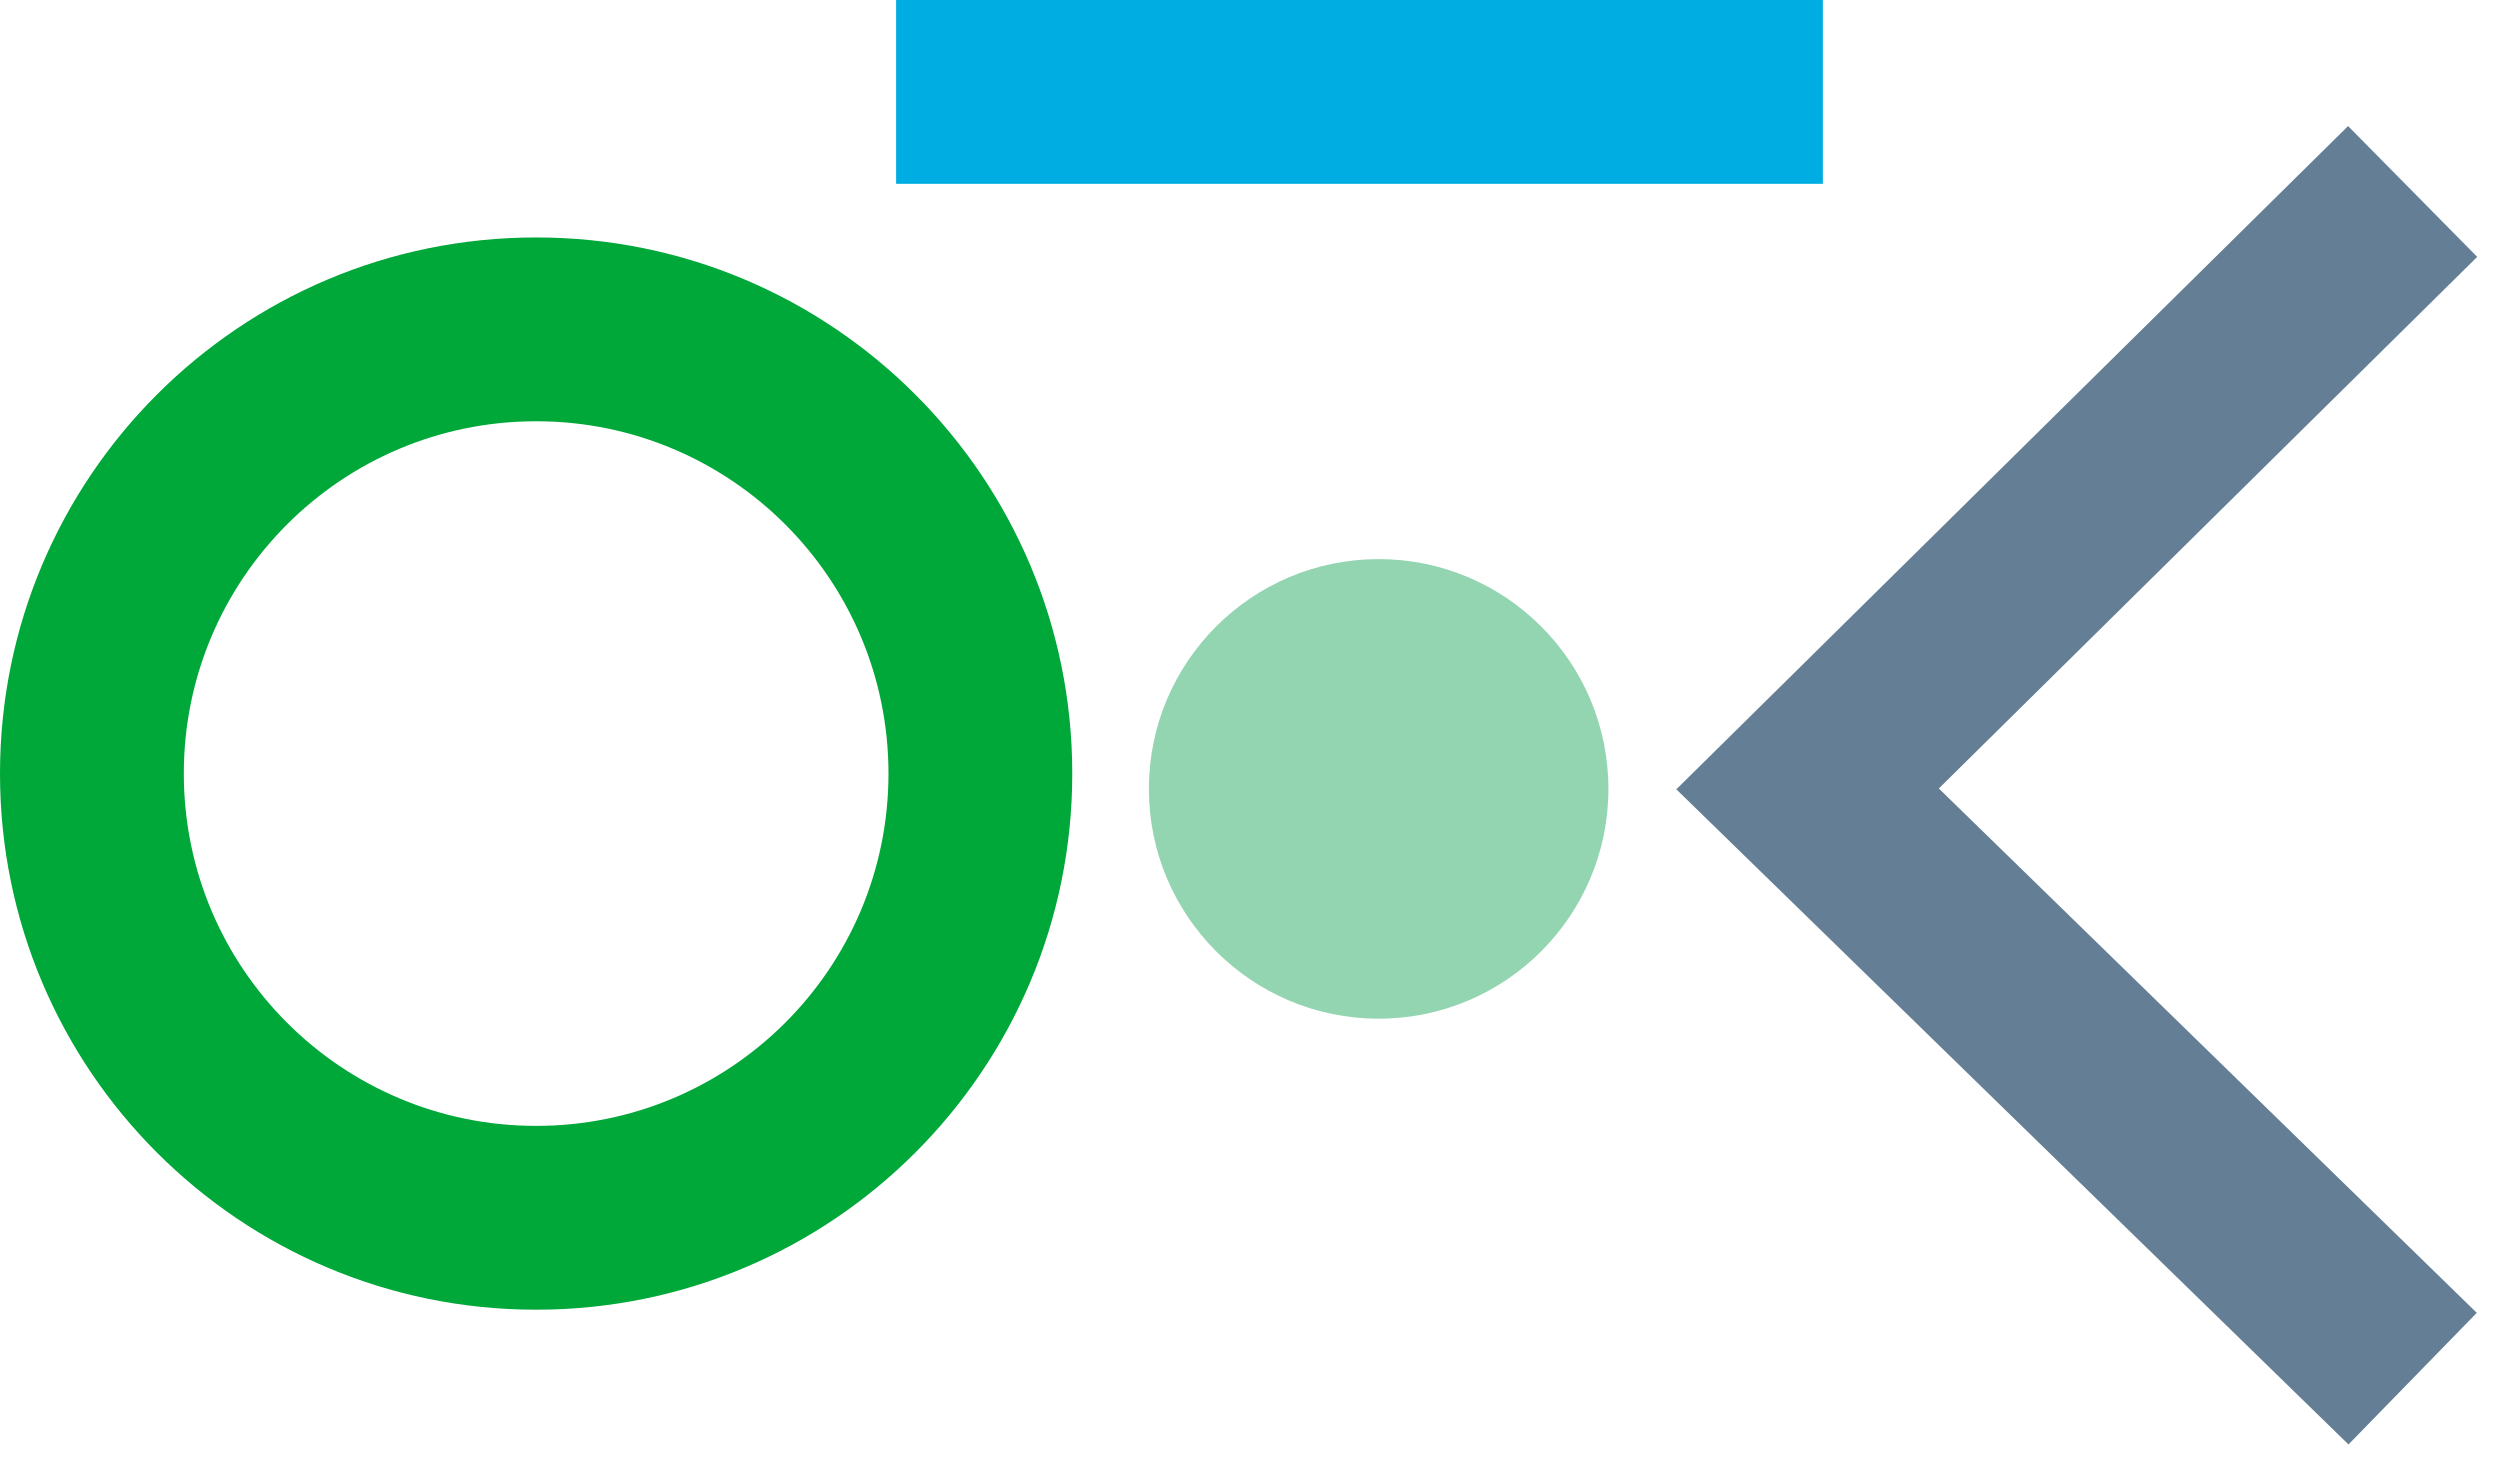
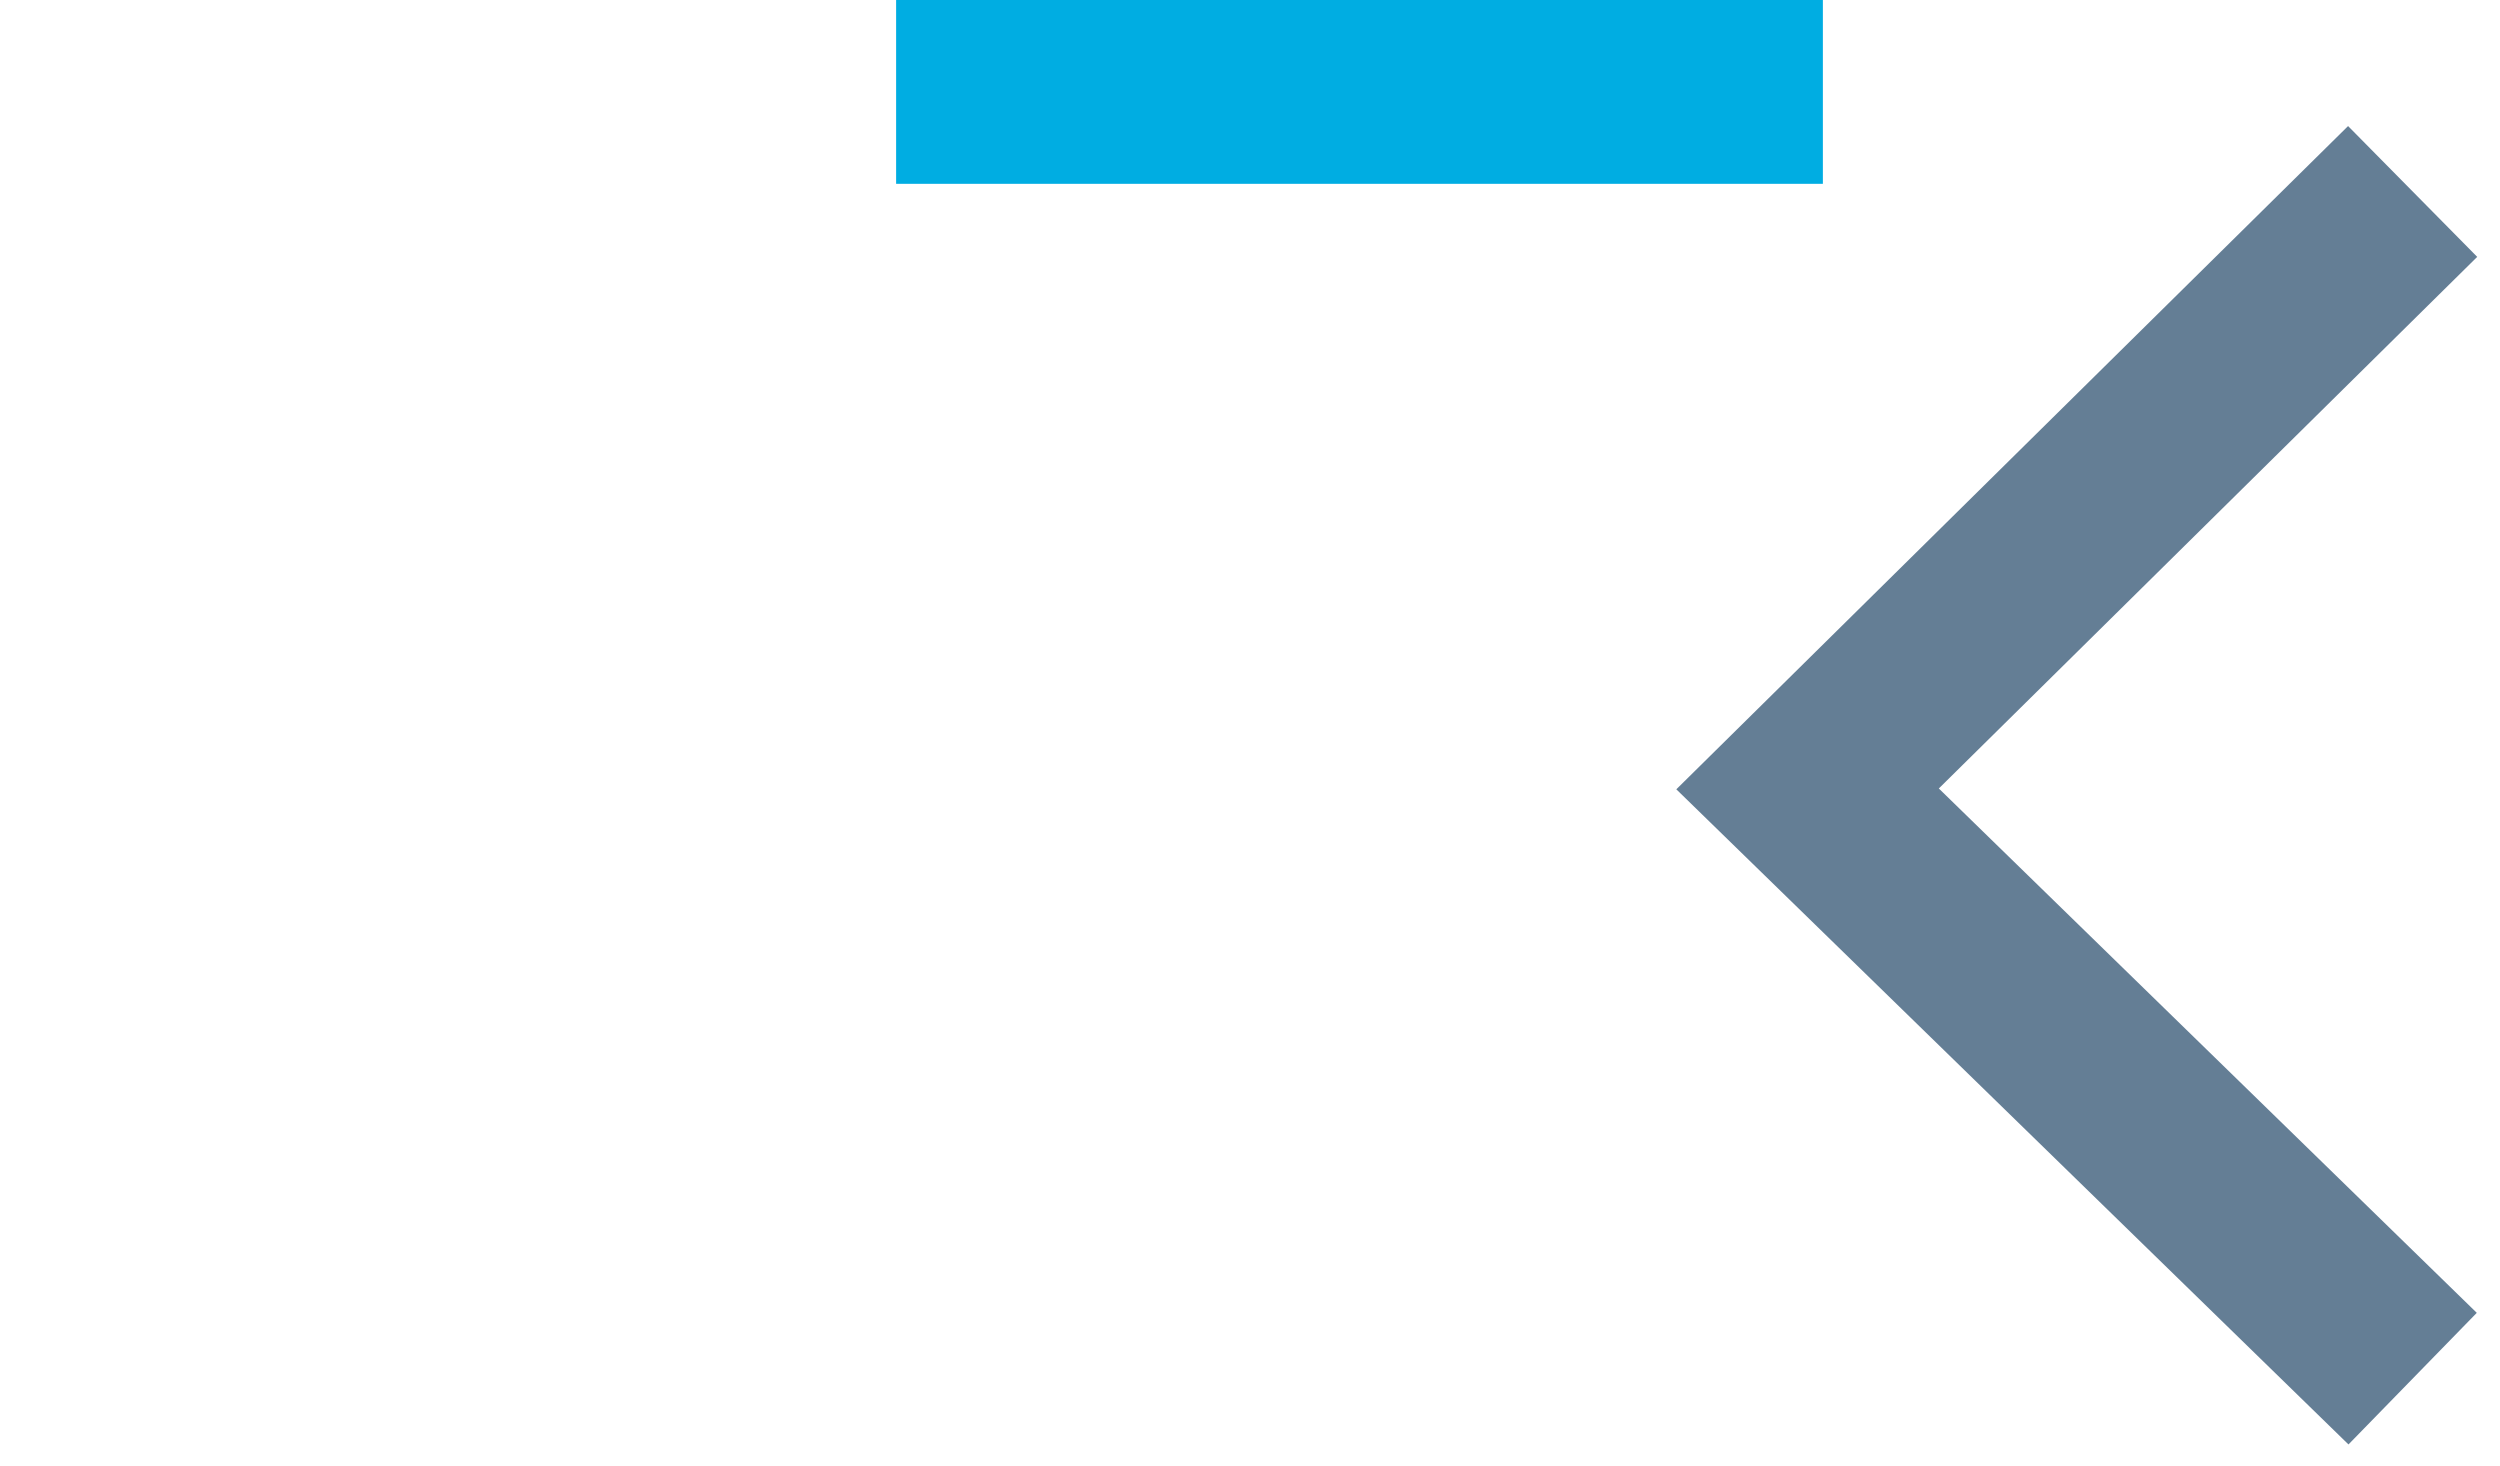
<svg xmlns="http://www.w3.org/2000/svg" width="87" height="51" viewBox="0 0 87 51" fill="none">
-   <path fill-rule="evenodd" clip-rule="evenodd" d="M18.658 39.181C25.429 39.181 30.919 33.692 30.919 26.92C30.919 20.149 25.429 14.66 18.658 14.66C11.886 14.66 6.397 20.149 6.397 26.92C6.397 33.692 11.886 39.181 18.658 39.181ZM18.658 45.578C28.962 45.578 37.315 37.225 37.315 26.92C37.315 16.616 28.962 8.263 18.658 8.263C8.353 8.263 7.62939e-06 16.616 7.62939e-06 26.92C7.62939e-06 37.225 8.353 45.578 18.658 45.578Z" fill="#00A739" />
-   <path d="M55.973 27.453C55.973 31.87 52.393 35.45 47.977 35.45C43.561 35.45 39.981 31.87 39.981 27.453C39.981 23.037 43.561 19.457 47.977 19.457C52.393 19.457 55.973 23.037 55.973 27.453Z" fill="#93D5B1" />
  <path fill-rule="evenodd" clip-rule="evenodd" d="M81.713 4.387L86.207 8.939L67.471 27.439L86.192 45.687L81.727 50.267L58.336 27.468L81.713 4.387Z" fill="#647E95" />
  <path fill-rule="evenodd" clip-rule="evenodd" d="M63.436 6.397H31.185V3.8147e-06H63.436V6.397Z" fill="#00ADE2" />
</svg>